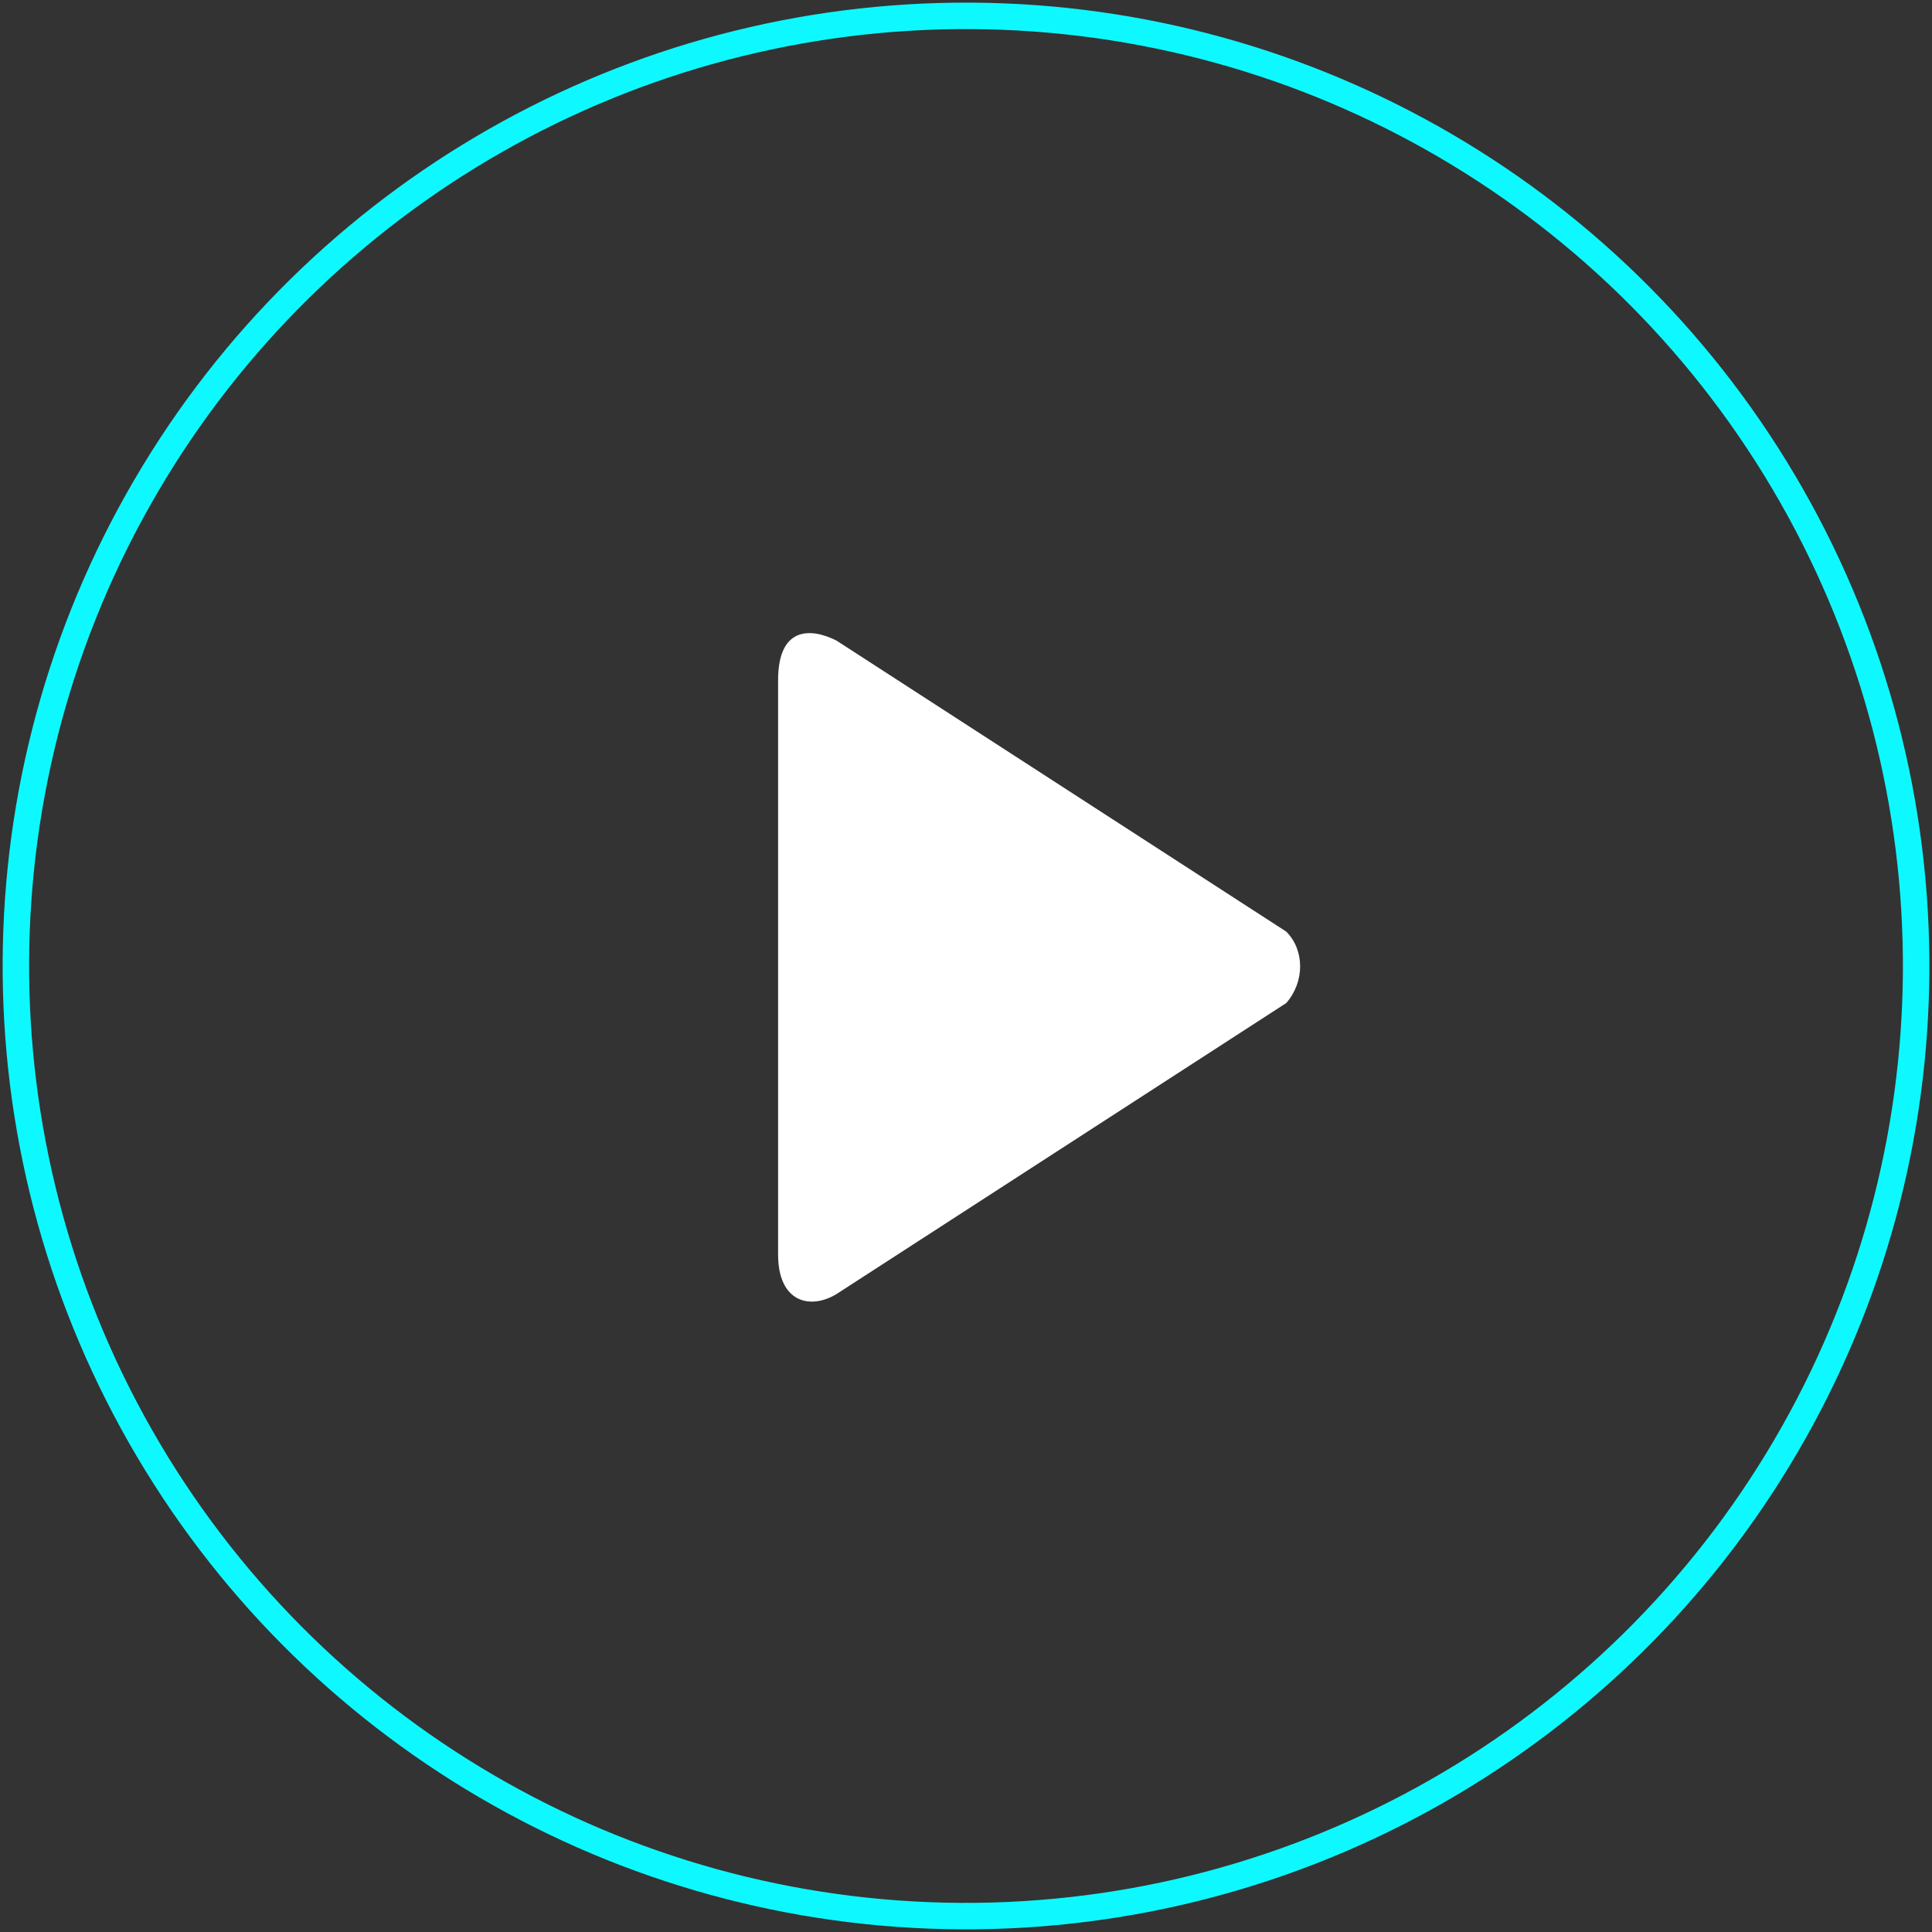
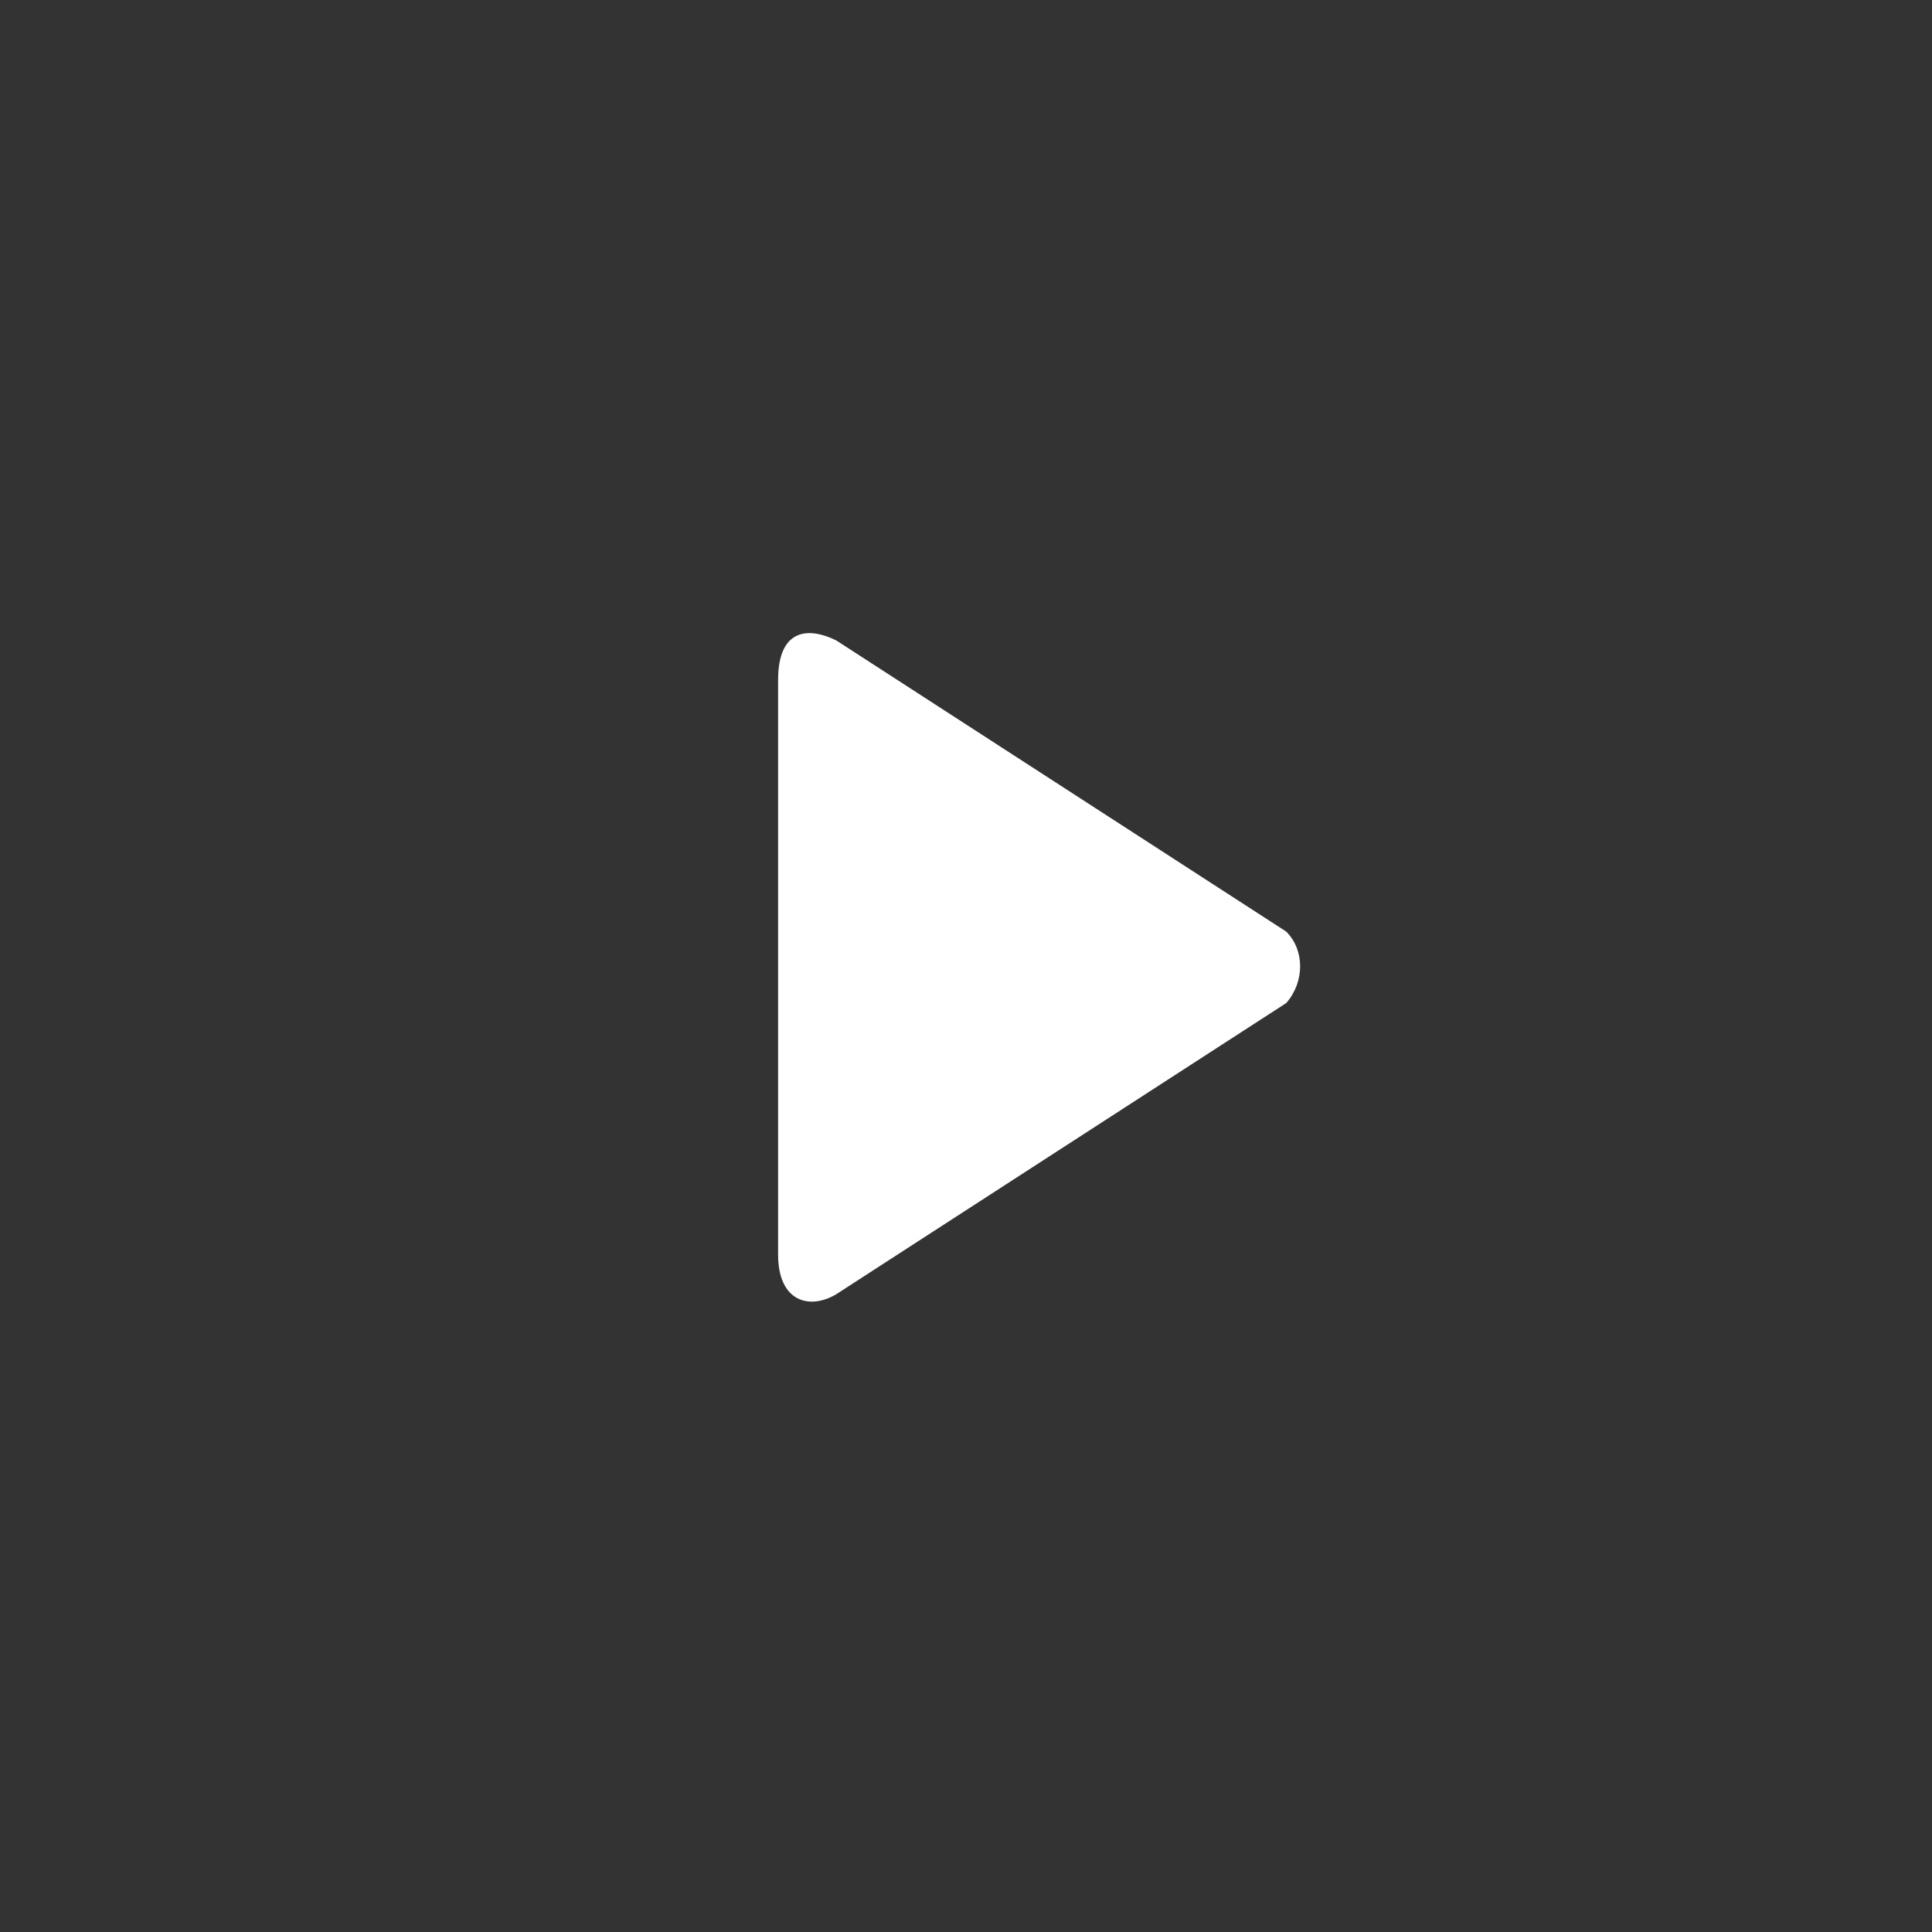
<svg xmlns="http://www.w3.org/2000/svg" xmlns:ns1="http://ns.adobe.com/AdobeIllustrator/10.0/" version="1.1" id="Layer_1" x="0px" y="0px" viewBox="0 0 73 73" style="enable-background:new 0 0 73 73;" xml:space="preserve">
  <rect x="0" y="0" width="73" height="73" fill="#333333" stroke="none" />
  <style type="text/css">
	.st0{fill:none;stroke:#0DF9FF;stroke-miterlimit:10;}
	.st1{fill-rule:evenodd;clip-rule:evenodd;fill:#FFFFFF;}
</style>
  <switch>
    <g ns1:extraneous="self">
      <g>
-         <ellipse transform="matrix(5.464556e-03 -1 1 5.464556e-03 -0.199 72.8)" class="st0" cx="36.5" cy="36.5" rx="35.9" ry="35.9" />
        <g id="play_icon_5_">
          <g>
            <path class="st1" d="M48.6,35.2l-17-11c-1-0.5-2.2-0.5-2.2,1.5v21.7c0,1.8,1.2,2.1,2.2,1.5l17-11       C49.3,37.1,49.3,35.9,48.6,35.2z" />
          </g>
        </g>
      </g>
    </g>
  </switch>
</svg>